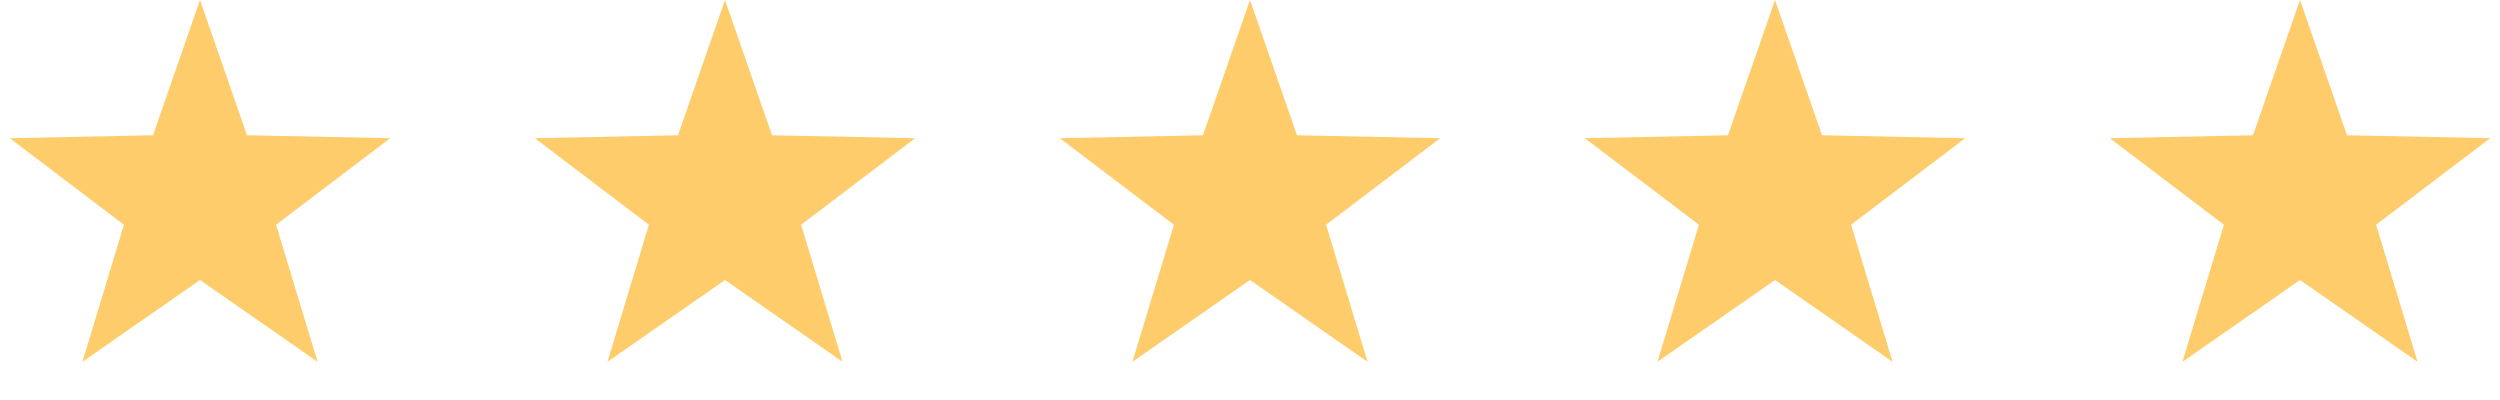
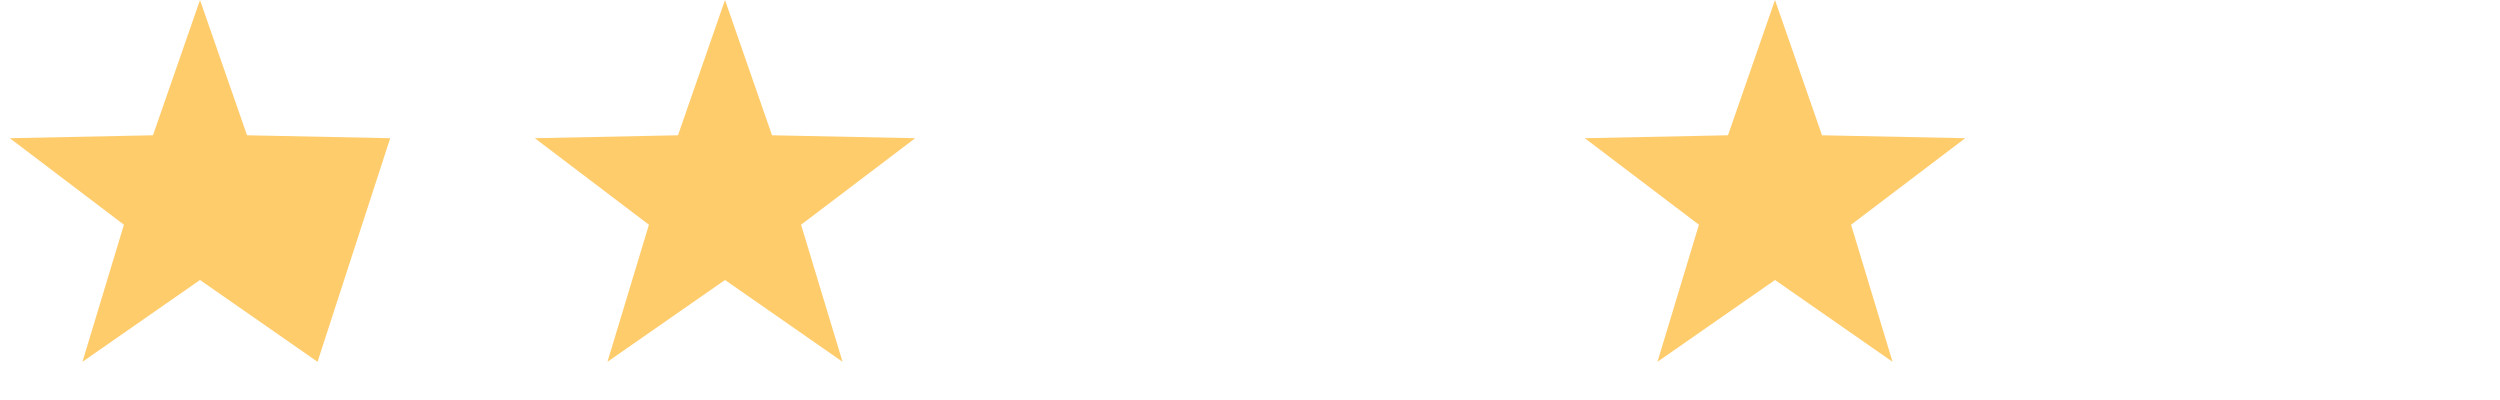
<svg xmlns="http://www.w3.org/2000/svg" width="100" height="16" viewBox="0 0 100 16" fill="none">
-   <path d="M8 0L9.881 5.411L15.608 5.528L11.043 8.989L12.702 14.472L8 11.2L3.298 14.472L4.957 8.989L0.392 5.528L6.119 5.411L8 0Z" fill="#FFCC6C" />
+   <path d="M8 0L9.881 5.411L15.608 5.528L12.702 14.472L8 11.2L3.298 14.472L4.957 8.989L0.392 5.528L6.119 5.411L8 0Z" fill="#FFCC6C" />
  <path d="M29 0L30.881 5.411L36.608 5.528L32.043 8.989L33.702 14.472L29 11.2L24.298 14.472L25.957 8.989L21.392 5.528L27.119 5.411L29 0Z" fill="#FFCC6C" />
-   <path d="M50 0L51.881 5.411L57.608 5.528L53.043 8.989L54.702 14.472L50 11.2L45.298 14.472L46.957 8.989L42.392 5.528L48.119 5.411L50 0Z" fill="#FFCC6C" />
  <path d="M71 0L72.881 5.411L78.609 5.528L74.043 8.989L75.702 14.472L71 11.2L66.298 14.472L67.957 8.989L63.392 5.528L69.119 5.411L71 0Z" fill="#FFCC6C" />
-   <path d="M92 0L93.881 5.411L99.609 5.528L95.043 8.989L96.702 14.472L92 11.2L87.298 14.472L88.957 8.989L84.391 5.528L90.119 5.411L92 0Z" fill="#FFCC6C" />
</svg>